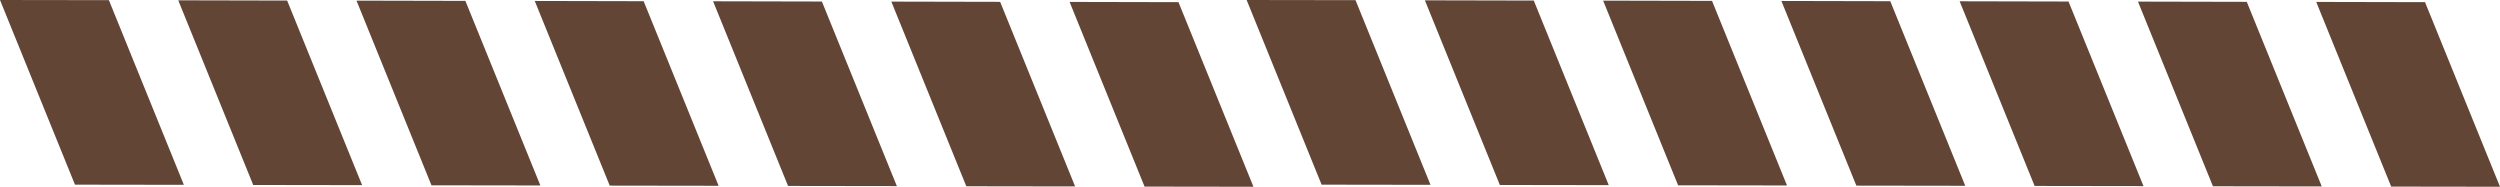
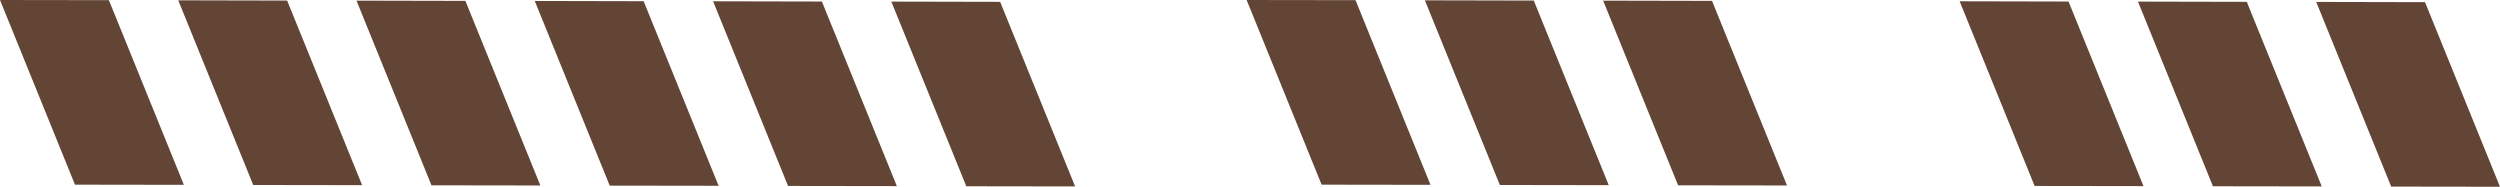
<svg xmlns="http://www.w3.org/2000/svg" id="b" viewBox="0 0 311.78 23.29">
  <defs>
    <style>.d{fill:#634536;}</style>
  </defs>
  <g id="c">
    <g>
      <g>
        <polygon class="d" points="177.7 .04 187.05 23.07 200.63 23.09 191.28 .07 177.7 .04" />
        <polygon class="d" points="155.47 0 164.82 23.03 178.4 23.05 169.05 .02 155.47 0" />
        <polygon class="d" points="311.78 23.29 302.43 .27 288.86 .24 298.21 23.27 311.78 23.29" />
        <polygon class="d" points="280.2 .23 266.63 .2 275.98 23.23 289.55 23.25 280.2 .23" />
-         <polygon class="d" points="222.16 .12 231.51 23.15 245.09 23.17 235.74 .15 222.16 .12" />
        <polygon class="d" points="244.39 .16 253.74 23.19 267.32 23.21 257.97 .19 244.39 .16" />
        <polygon class="d" points="199.93 .08 209.28 23.11 222.86 23.13 213.51 .11 199.93 .08" />
      </g>
      <g>
        <polygon class="d" points="22.23 .04 31.58 23.07 45.16 23.09 35.81 .07 22.23 .04" />
        <polygon class="d" points="0 0 9.35 23.03 22.93 23.05 13.58 .02 0 0" />
-         <polygon class="d" points="156.32 23.29 146.97 .27 133.39 .24 142.74 23.27 156.32 23.29" />
        <polygon class="d" points="124.73 .23 111.16 .2 120.51 23.23 134.08 23.25 124.73 .23" />
        <polygon class="d" points="66.69 .12 76.04 23.15 89.62 23.17 80.27 .15 66.69 .12" />
        <polygon class="d" points="88.93 .16 98.28 23.19 111.85 23.21 102.5 .19 88.93 .16" />
        <polygon class="d" points="44.46 .08 53.81 23.11 67.39 23.13 58.04 .11 44.46 .08" />
      </g>
    </g>
  </g>
</svg>